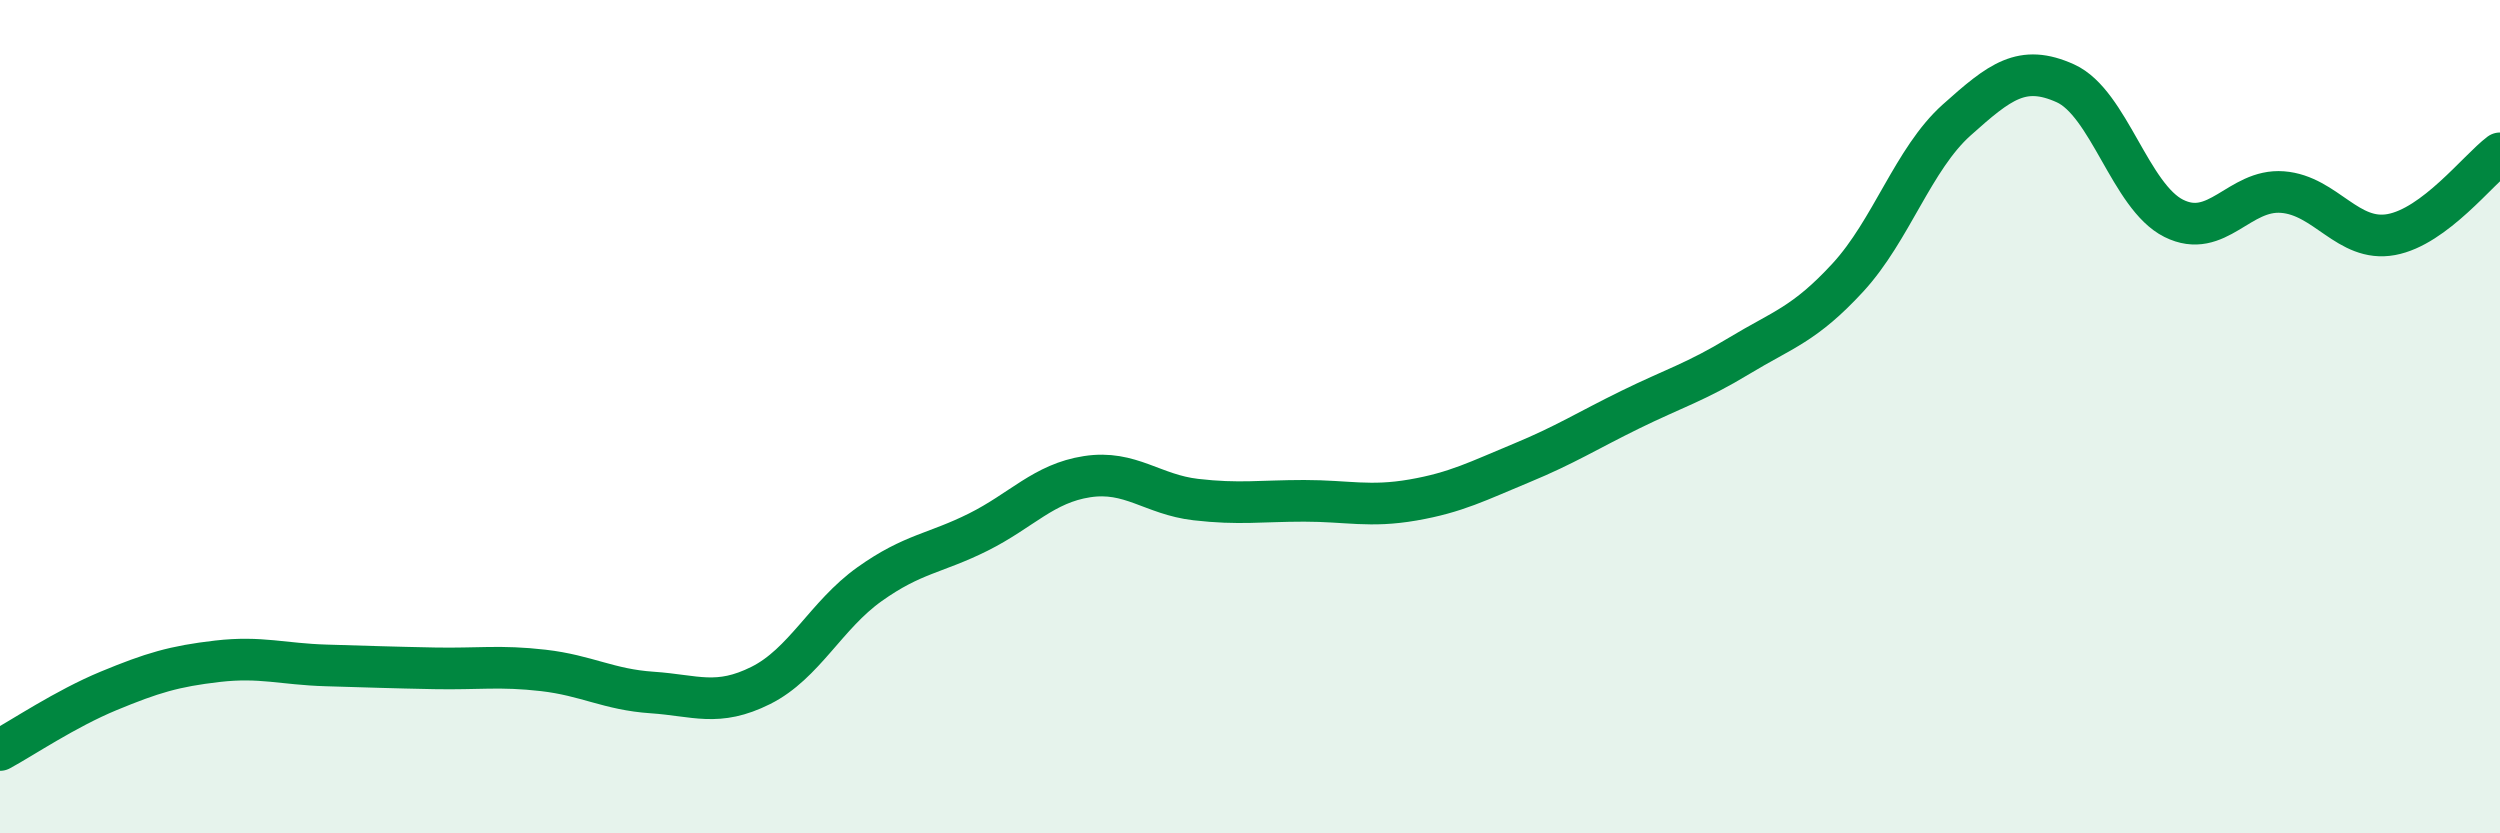
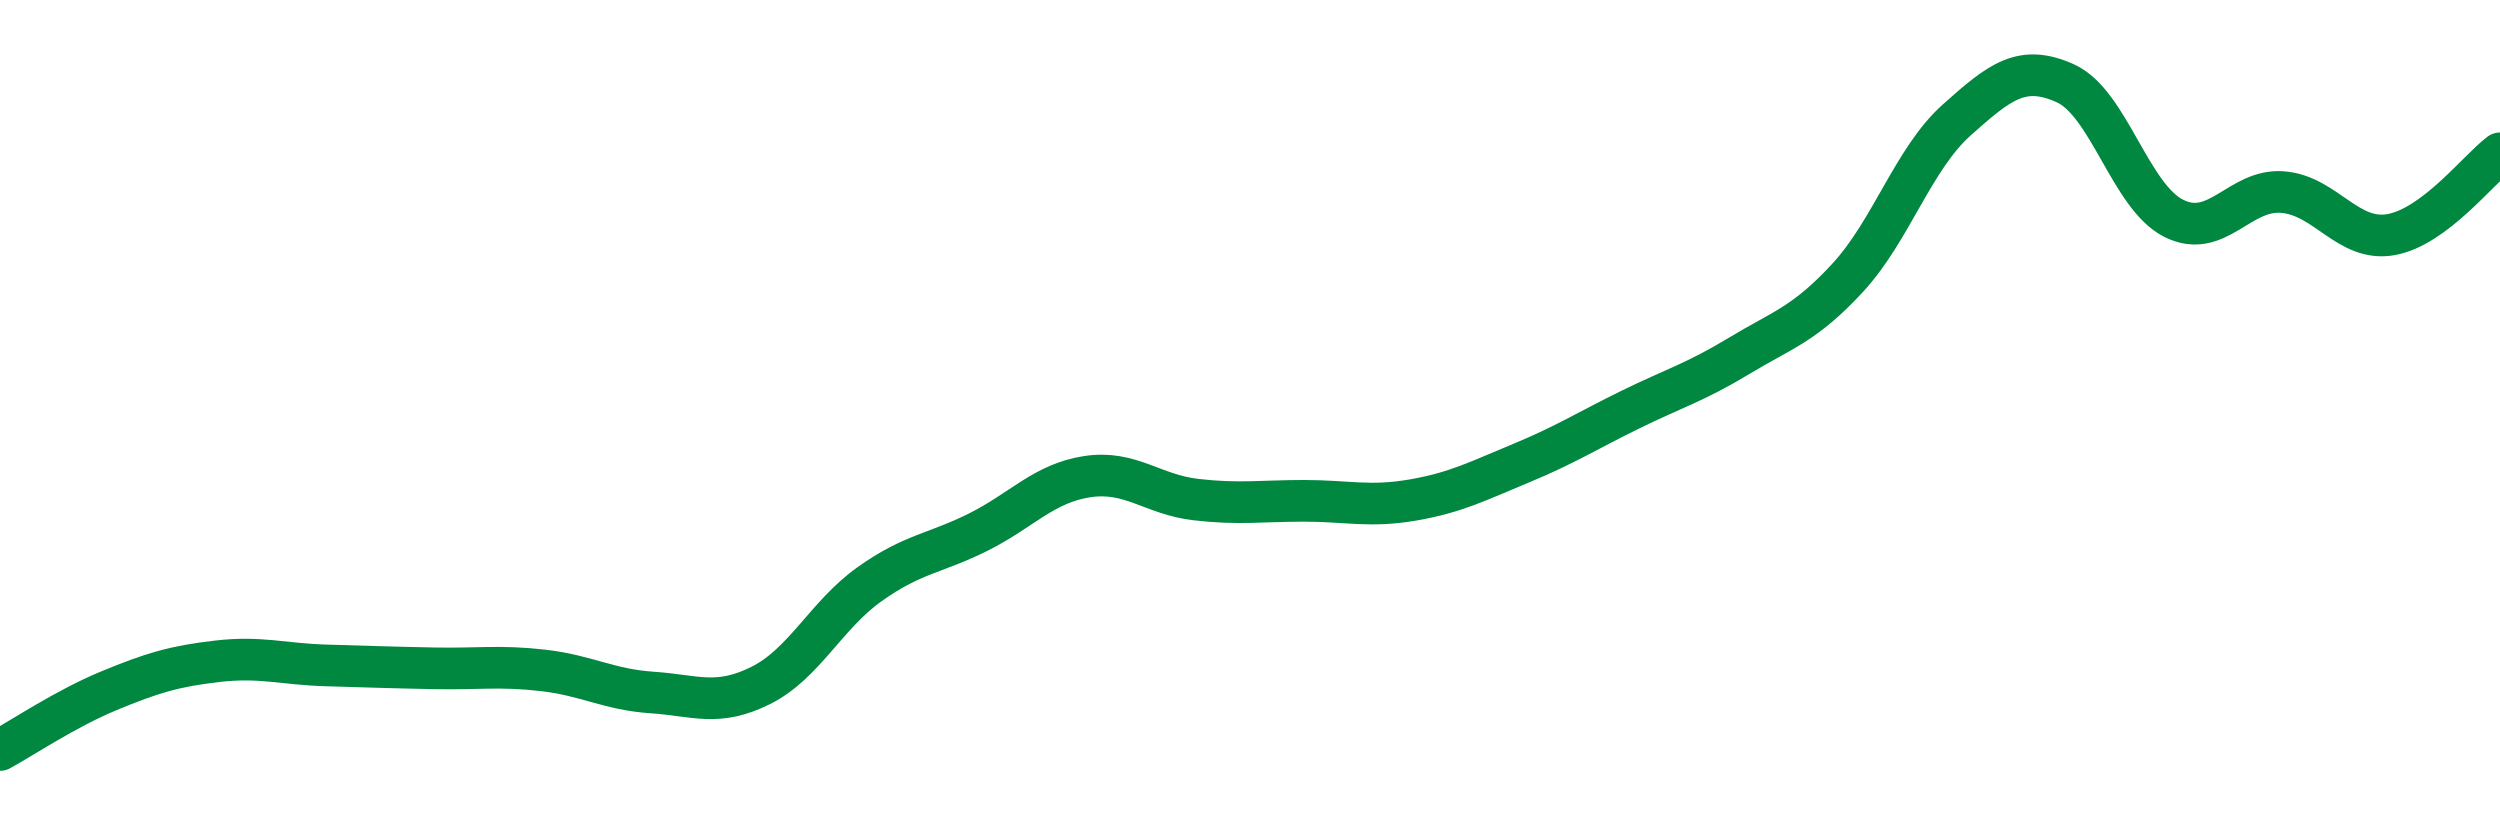
<svg xmlns="http://www.w3.org/2000/svg" width="60" height="20" viewBox="0 0 60 20">
-   <path d="M 0,18 C 0.52,17.72 1.57,17.01 2.61,16.58 C 3.65,16.15 4.18,15.99 5.22,15.87 C 6.26,15.75 6.79,15.94 7.83,15.97 C 8.87,16 9.39,16.02 10.43,16.04 C 11.47,16.06 12,15.97 13.04,16.09 C 14.08,16.21 14.61,16.55 15.65,16.62 C 16.69,16.69 17.22,16.97 18.26,16.45 C 19.3,15.93 19.83,14.76 20.87,14.02 C 21.91,13.28 22.44,13.29 23.48,12.77 C 24.52,12.25 25.05,11.6 26.09,11.44 C 27.13,11.28 27.66,11.87 28.7,11.99 C 29.74,12.11 30.26,12.02 31.3,12.02 C 32.34,12.02 32.87,12.18 33.91,12 C 34.95,11.82 35.48,11.54 36.52,11.11 C 37.56,10.68 38.09,10.34 39.13,9.83 C 40.17,9.32 40.7,9.17 41.74,8.54 C 42.78,7.91 43.31,7.79 44.35,6.66 C 45.39,5.53 45.92,3.81 46.96,2.88 C 48,1.95 48.53,1.53 49.57,2 C 50.61,2.47 51.13,4.72 52.17,5.24 C 53.21,5.76 53.74,4.53 54.78,4.61 C 55.82,4.69 56.35,5.82 57.39,5.63 C 58.43,5.44 59.48,4.07 60,3.68L60 20L0 20Z" fill="#008740" opacity="0.1" stroke-linecap="round" stroke-linejoin="round" />
  <path d="M 0,18 C 0.52,17.72 1.57,17.01 2.61,16.58 C 3.65,16.15 4.18,15.99 5.22,15.87 C 6.26,15.75 6.79,15.94 7.83,15.97 C 8.87,16 9.39,16.02 10.43,16.04 C 11.47,16.06 12,15.97 13.04,16.09 C 14.08,16.21 14.61,16.55 15.65,16.62 C 16.69,16.69 17.22,16.97 18.26,16.45 C 19.3,15.93 19.83,14.76 20.87,14.02 C 21.91,13.28 22.44,13.29 23.48,12.77 C 24.52,12.25 25.05,11.6 26.09,11.44 C 27.13,11.28 27.66,11.87 28.7,11.99 C 29.74,12.11 30.26,12.02 31.3,12.02 C 32.34,12.02 32.87,12.18 33.91,12 C 34.95,11.82 35.48,11.54 36.52,11.11 C 37.56,10.68 38.09,10.34 39.13,9.83 C 40.17,9.32 40.7,9.17 41.74,8.54 C 42.78,7.91 43.31,7.79 44.35,6.66 C 45.39,5.53 45.92,3.81 46.96,2.88 C 48,1.95 48.53,1.53 49.57,2 C 50.61,2.47 51.13,4.72 52.17,5.24 C 53.21,5.76 53.74,4.53 54.78,4.61 C 55.82,4.69 56.35,5.82 57.39,5.63 C 58.43,5.44 59.48,4.07 60,3.68" stroke="#008740" stroke-width="1" fill="none" stroke-linecap="round" stroke-linejoin="round" />
</svg>